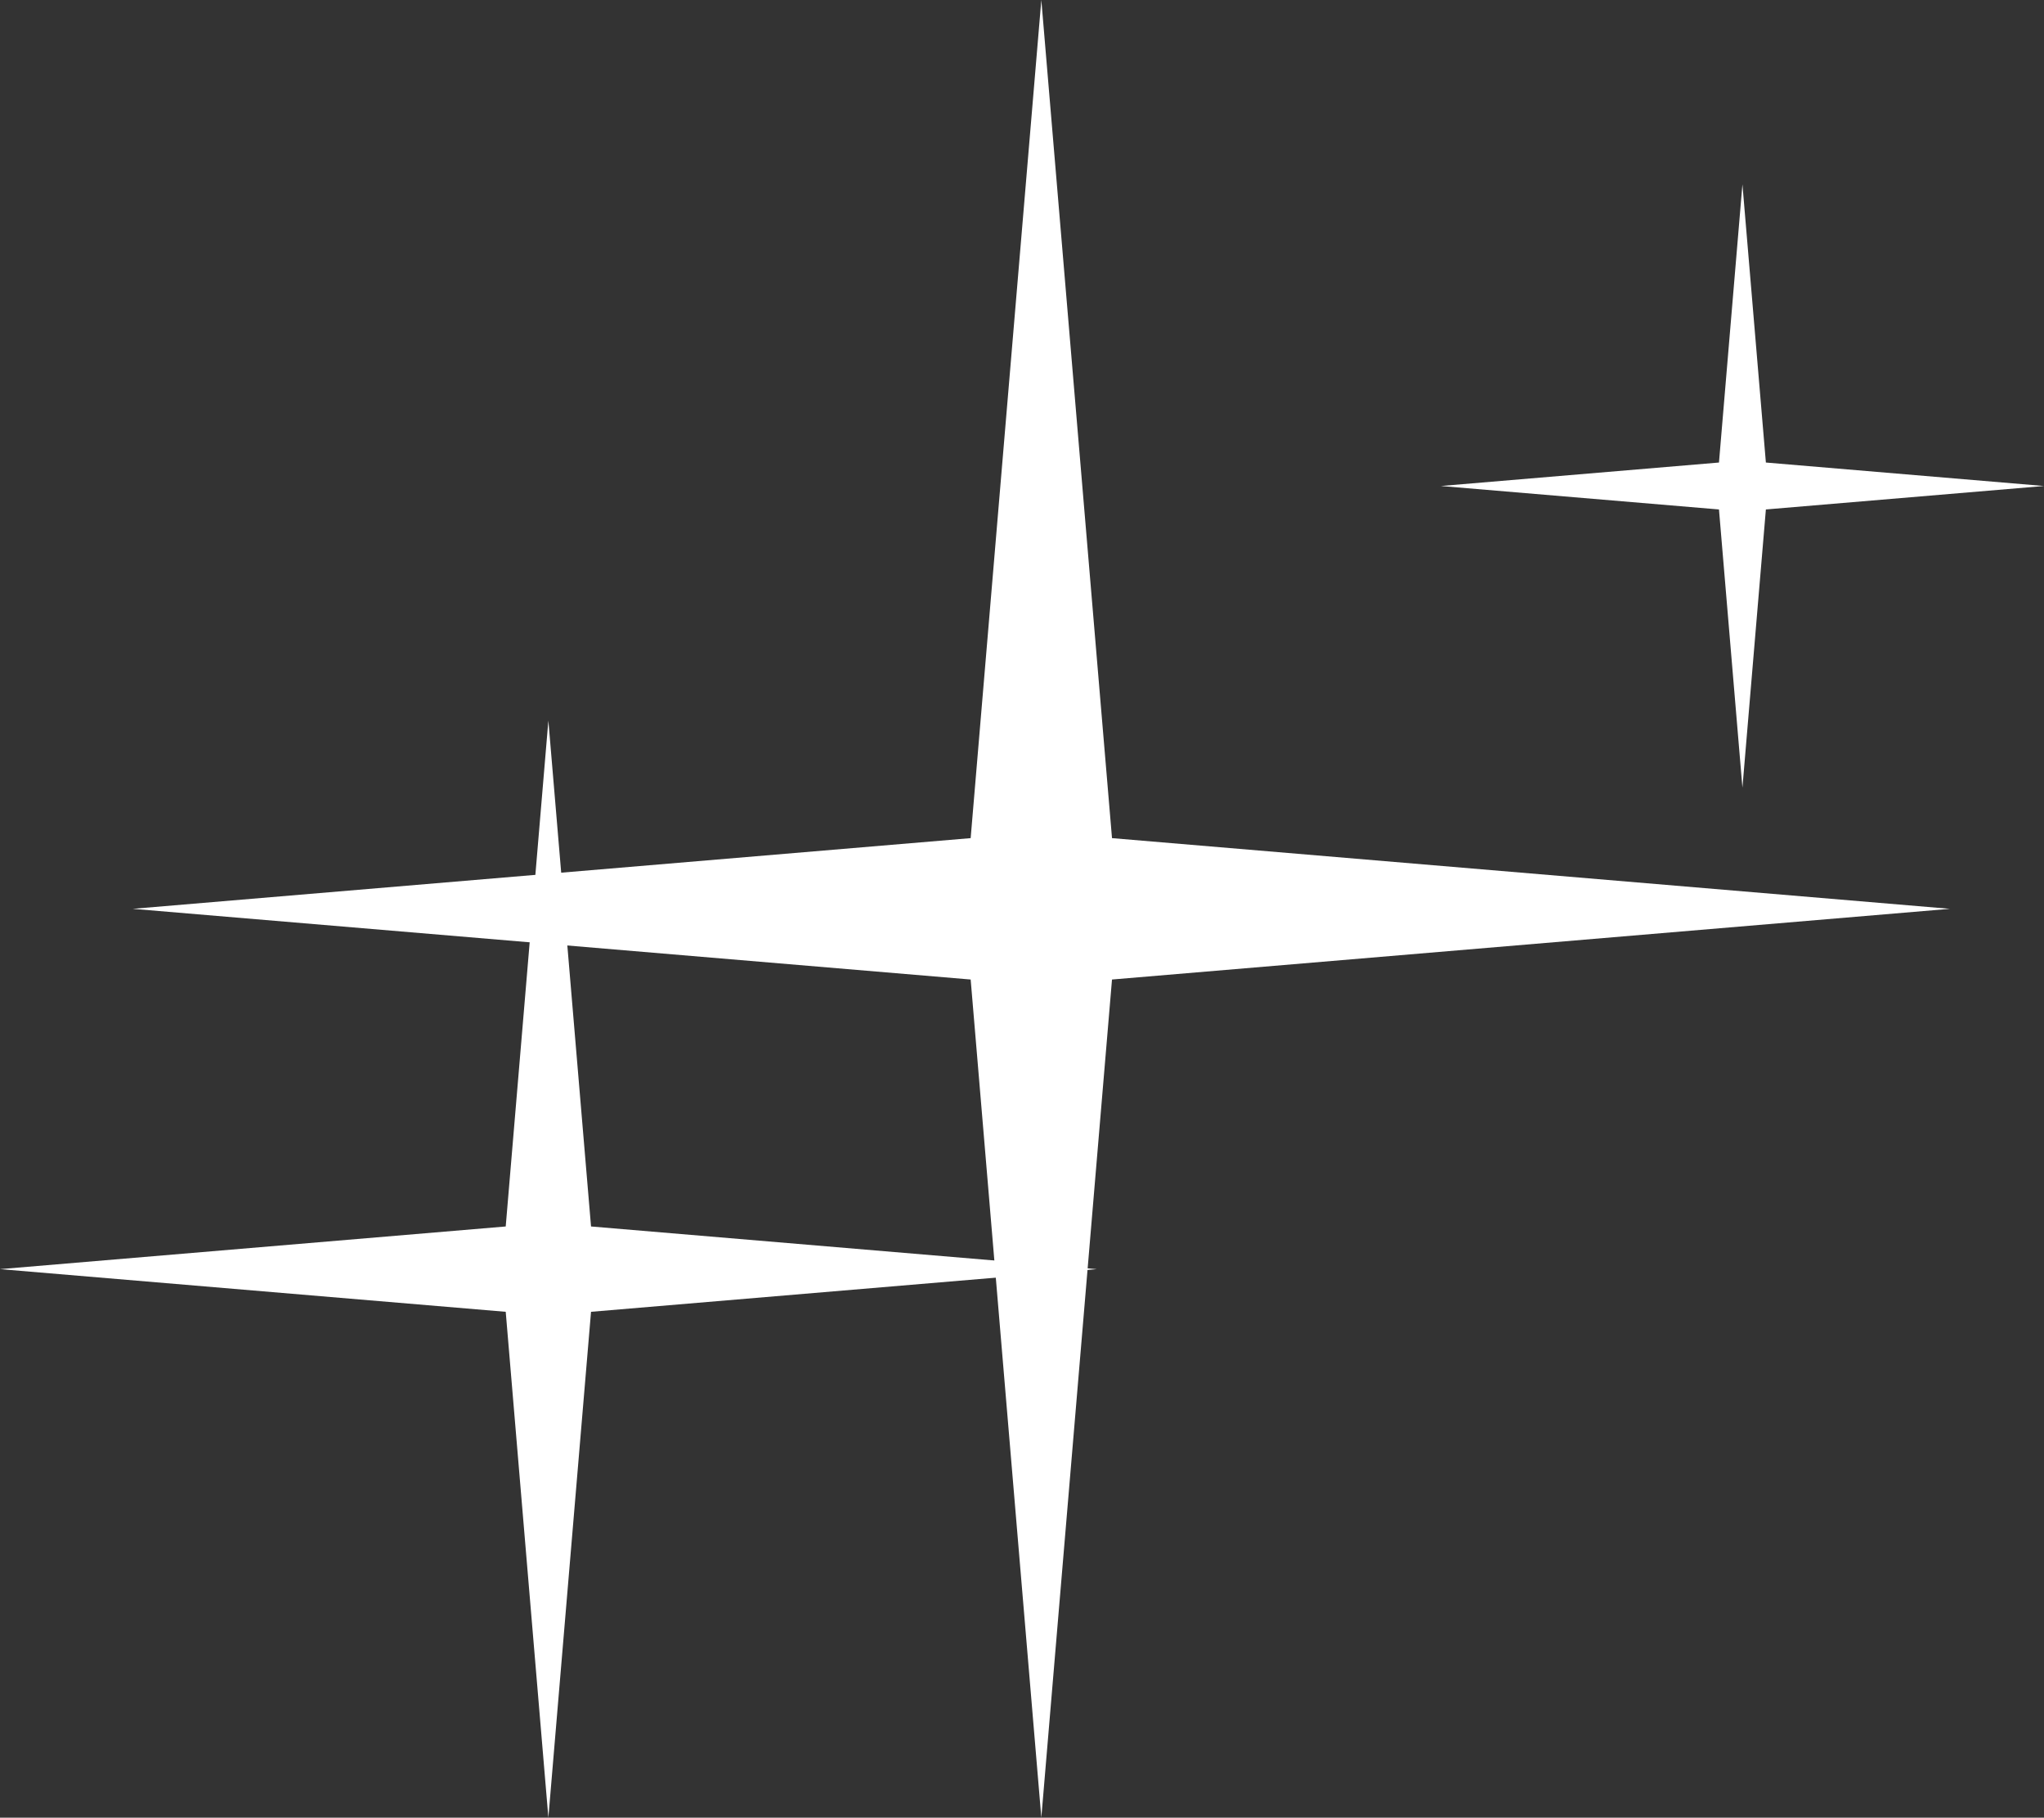
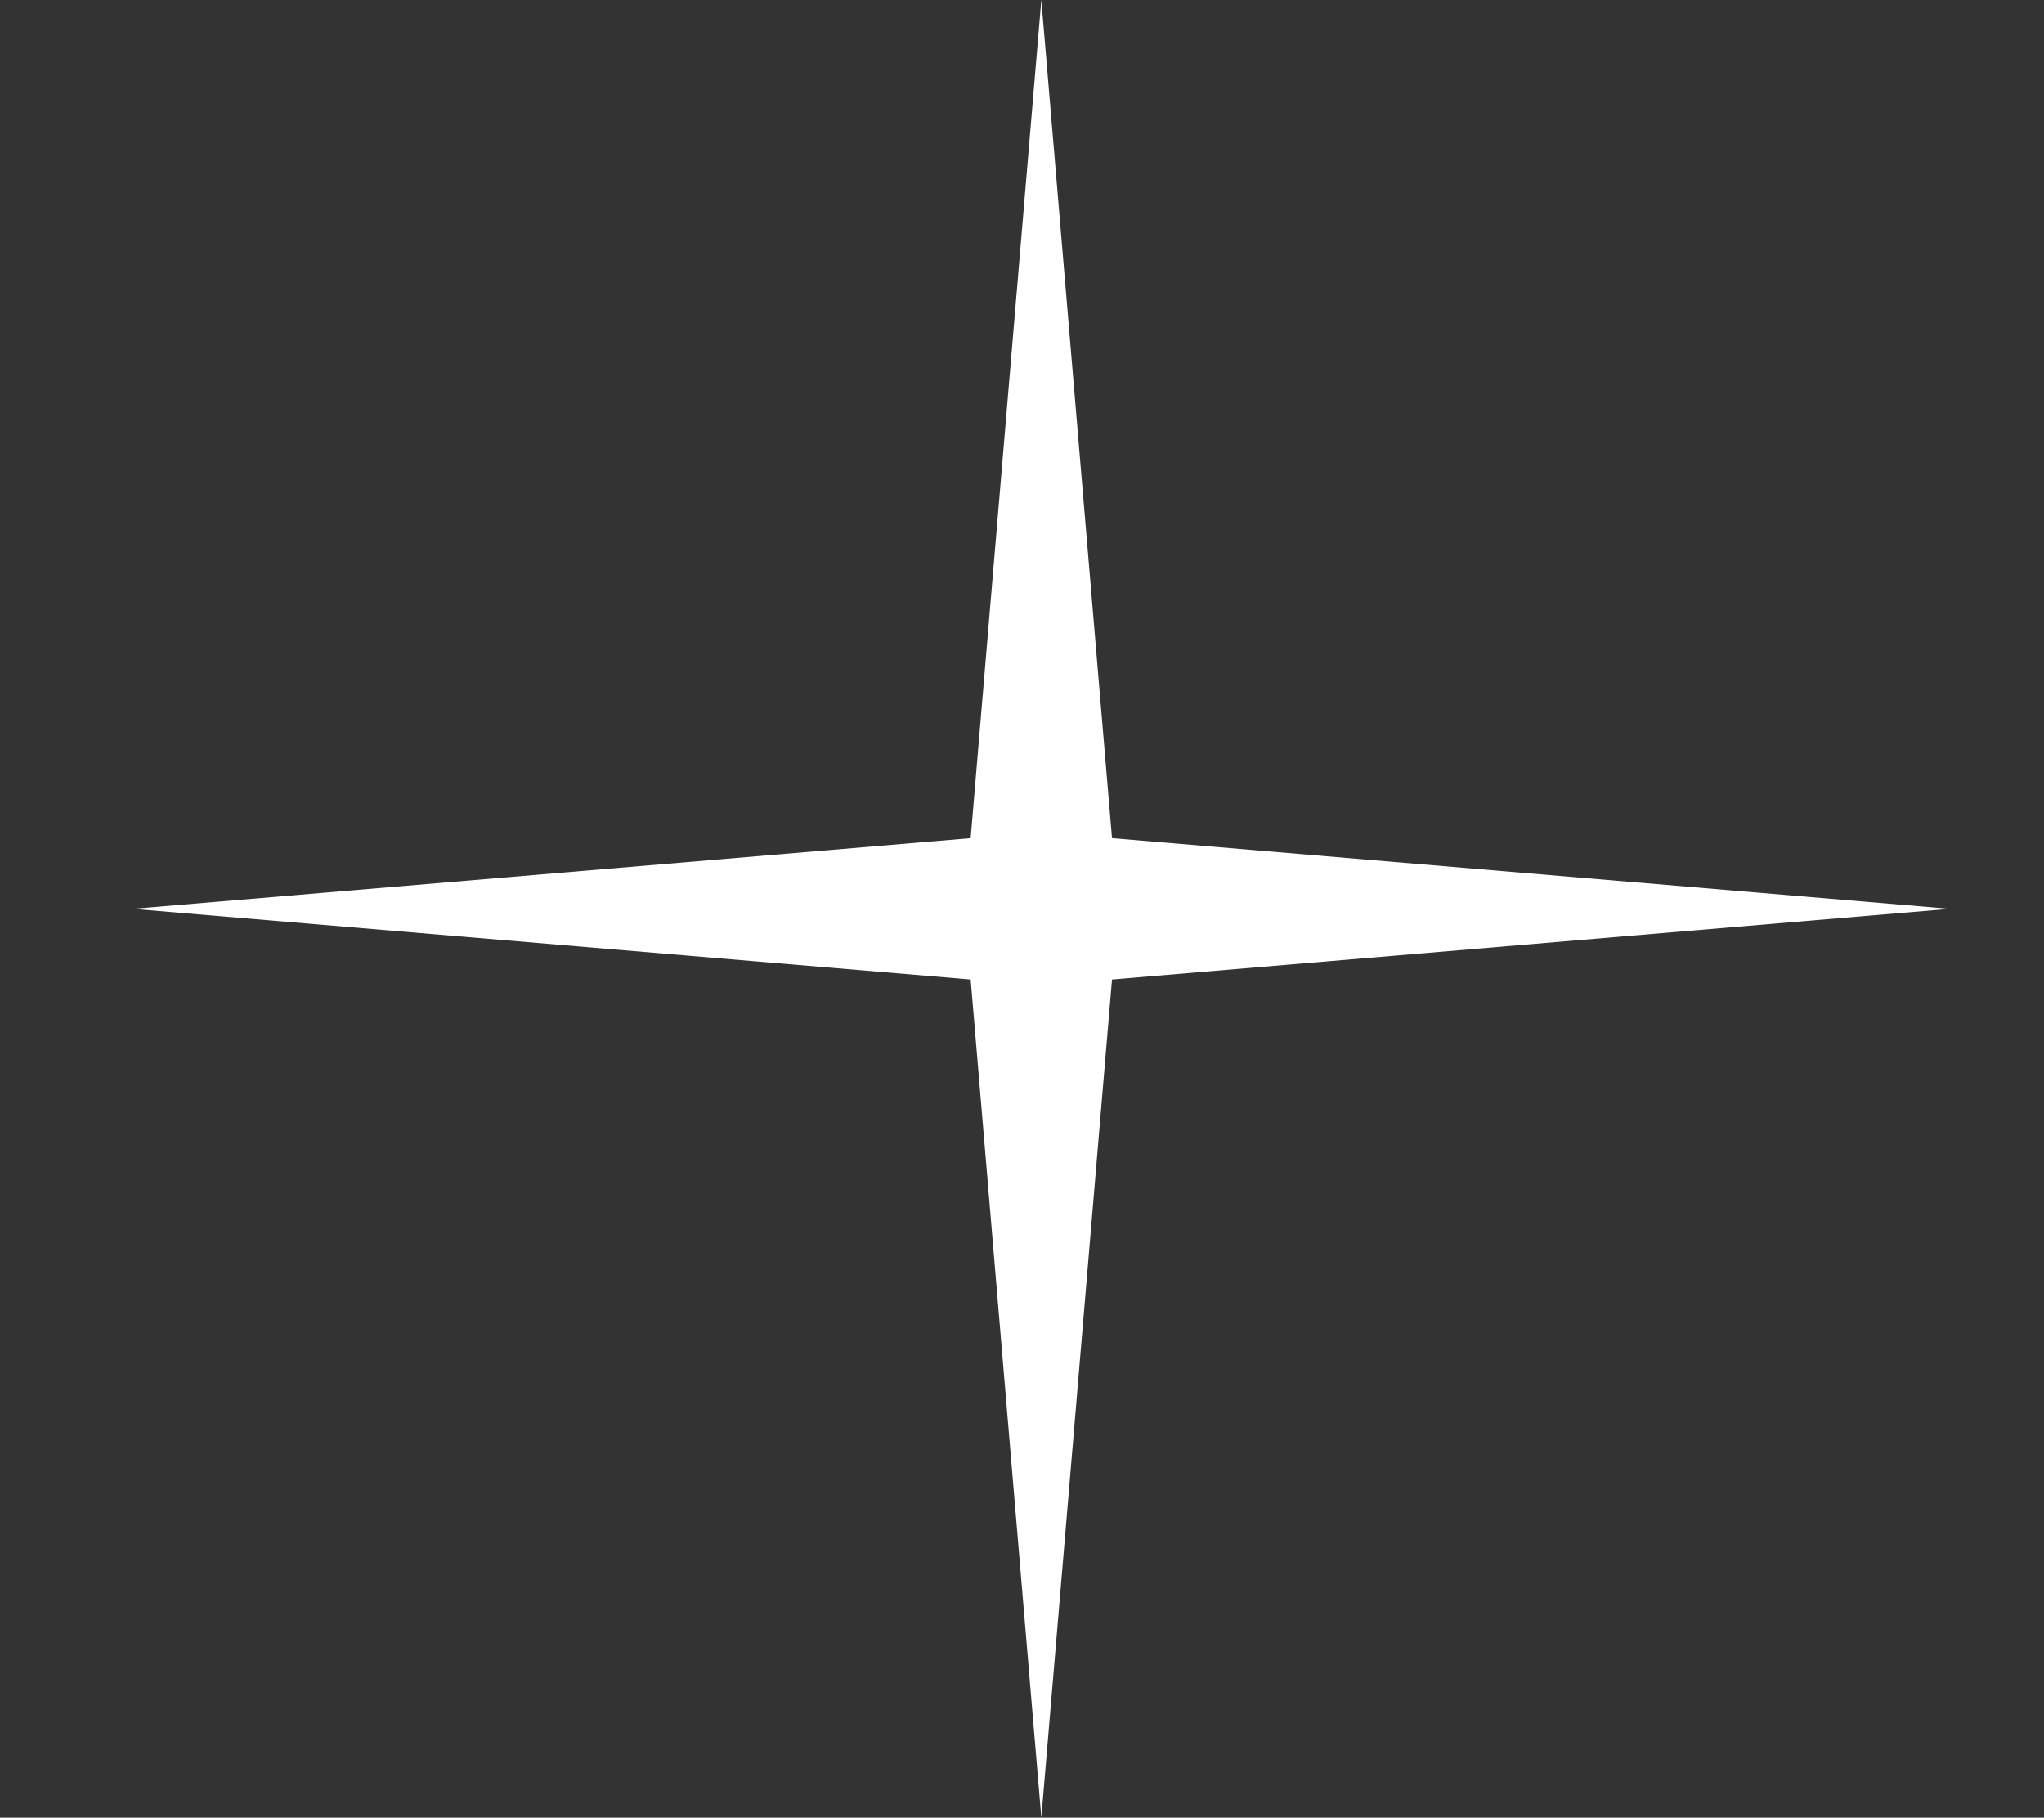
<svg xmlns="http://www.w3.org/2000/svg" width="1586" height="1410" viewBox="0 0 1586 1410" fill="none">
  <rect x="0" y="0" width="1586" height="1410" fill="#333333" stroke="none" />
  <path d="M808 0L862.836 650.164L1513 705L862.836 759.836L808 1410L753.164 759.836L103 705L753.164 650.164L808 0Z" fill="white" />
-   <path d="M1352 143L1370.2 358.799L1586 377L1370.2 395.201L1352 611L1333.8 395.201L1118 377L1333.8 358.799L1352 143Z" fill="white" />
-   <path d="M425.5 559L458.596 951.404L851 984.5L458.596 1017.6L425.5 1410L392.404 1017.6L0 984.5L392.404 951.404L425.5 559Z" fill="white" />
</svg>